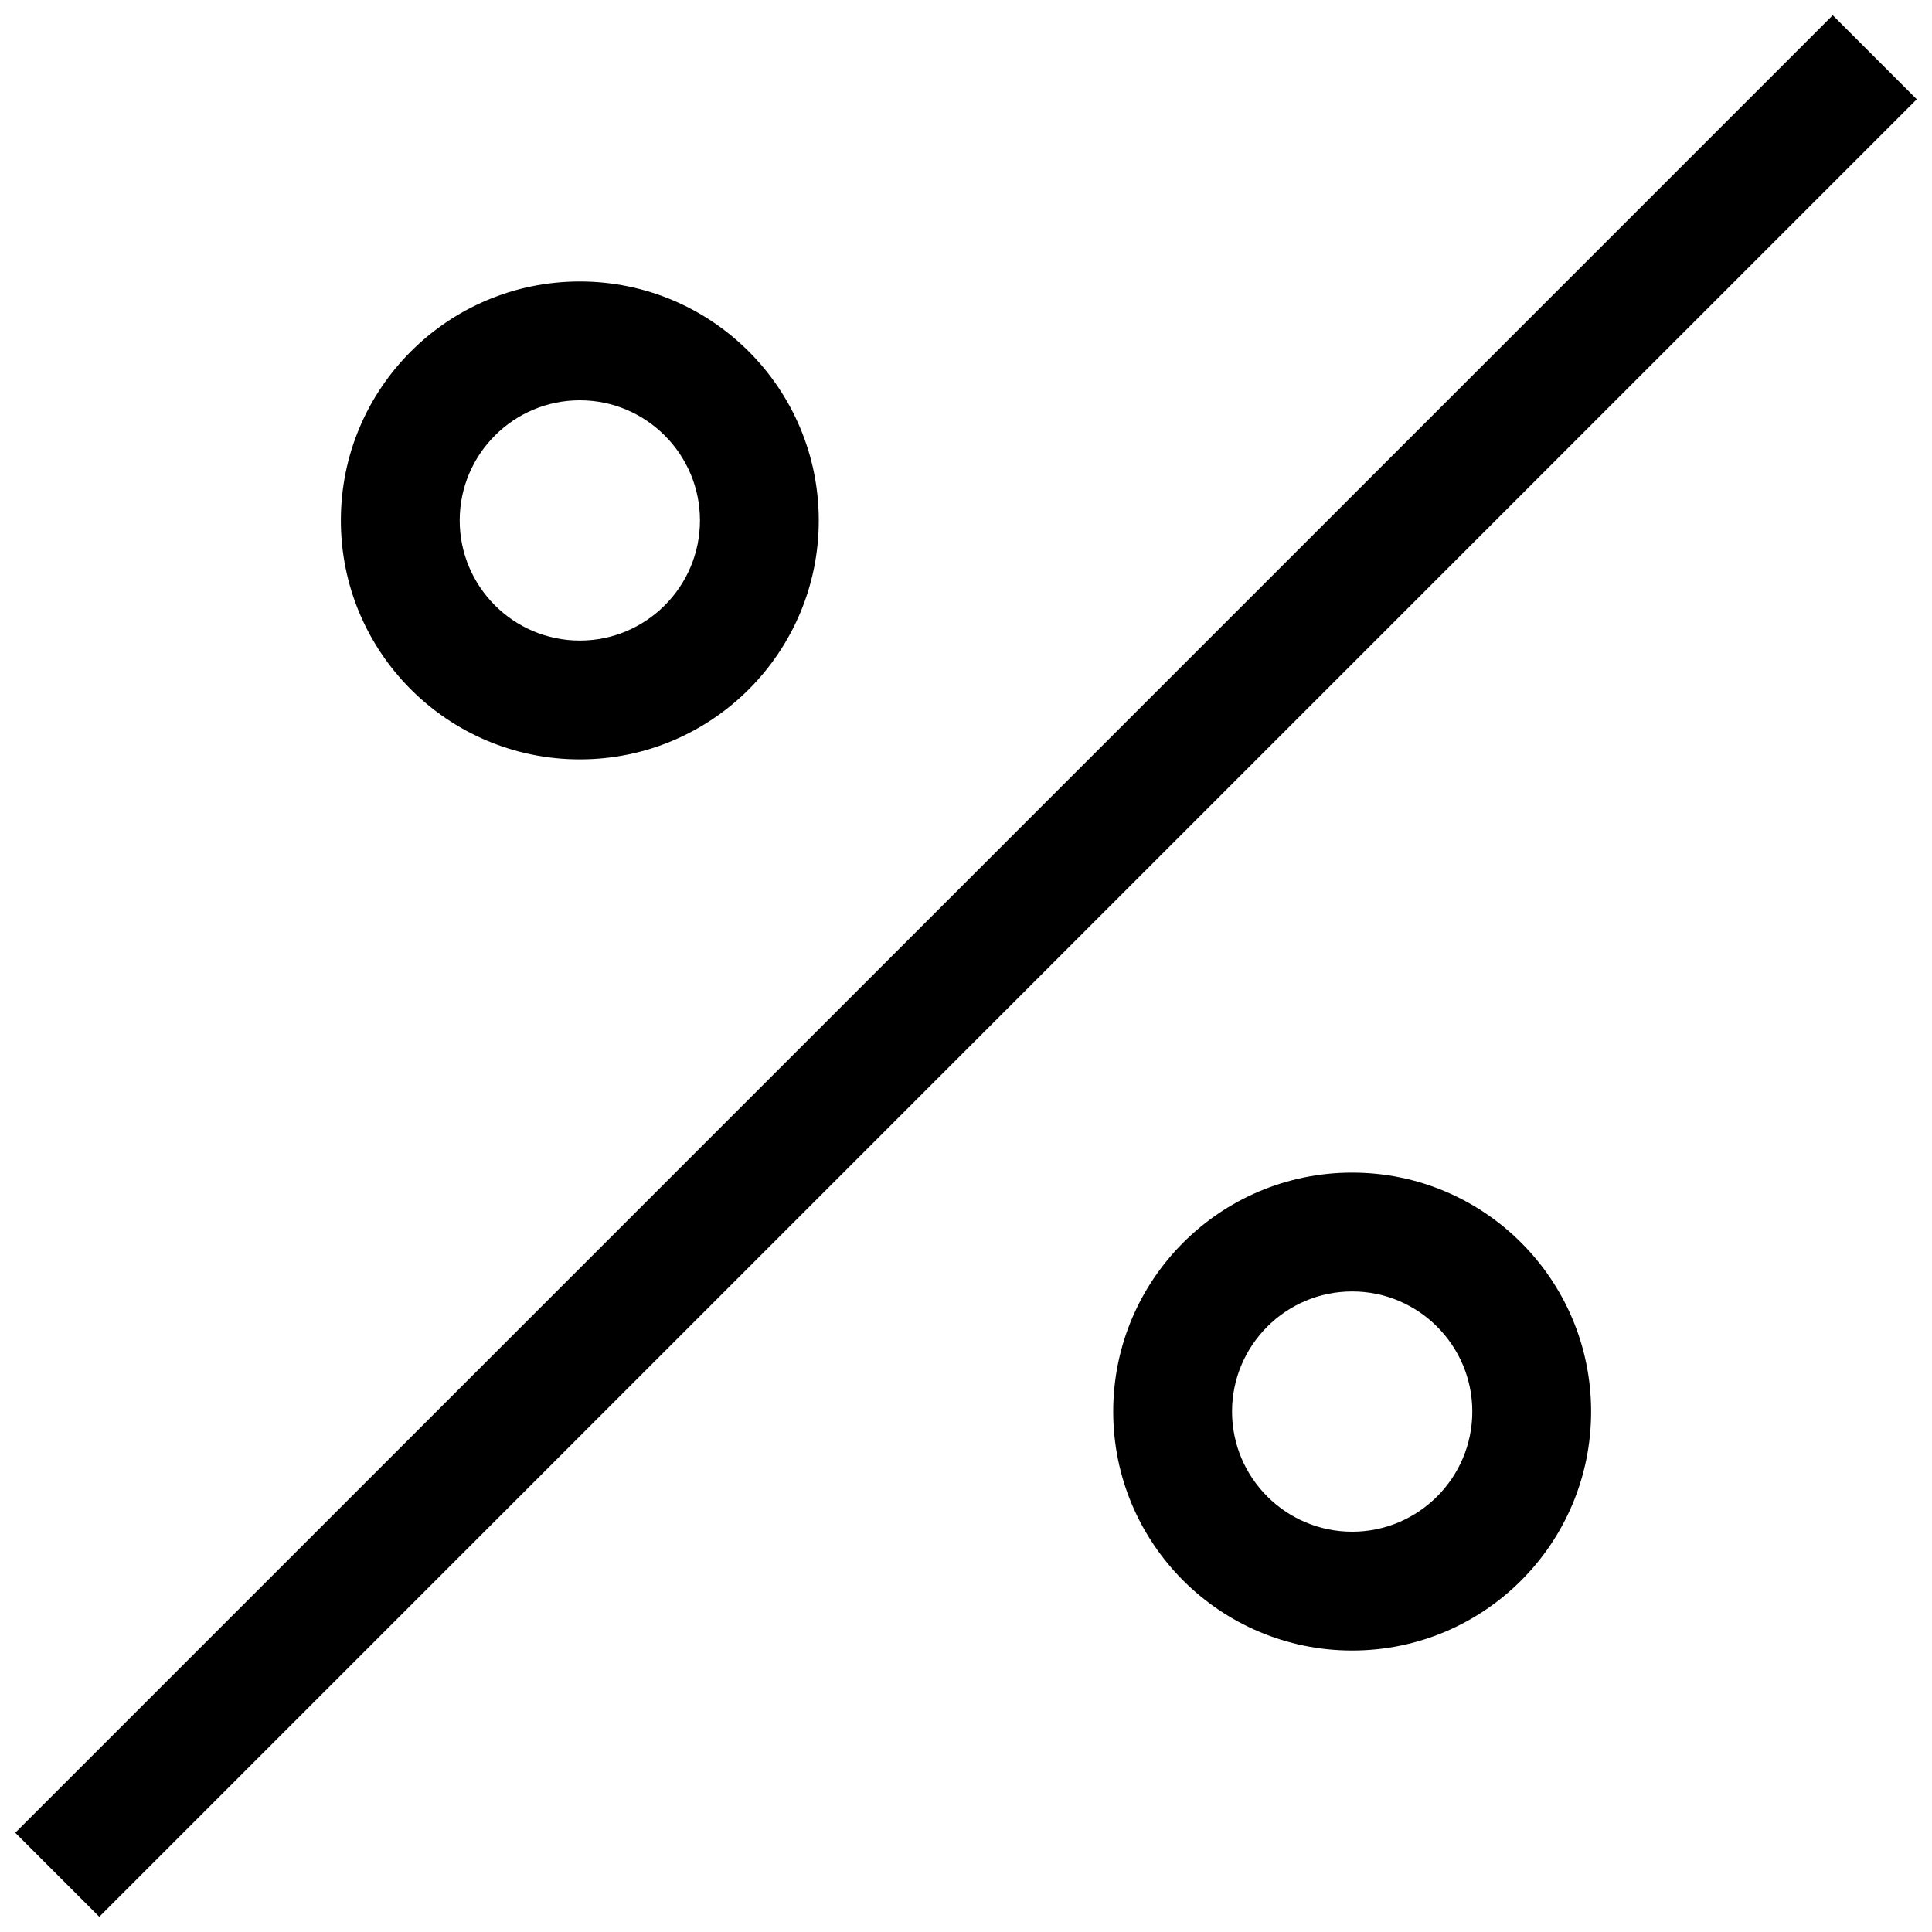
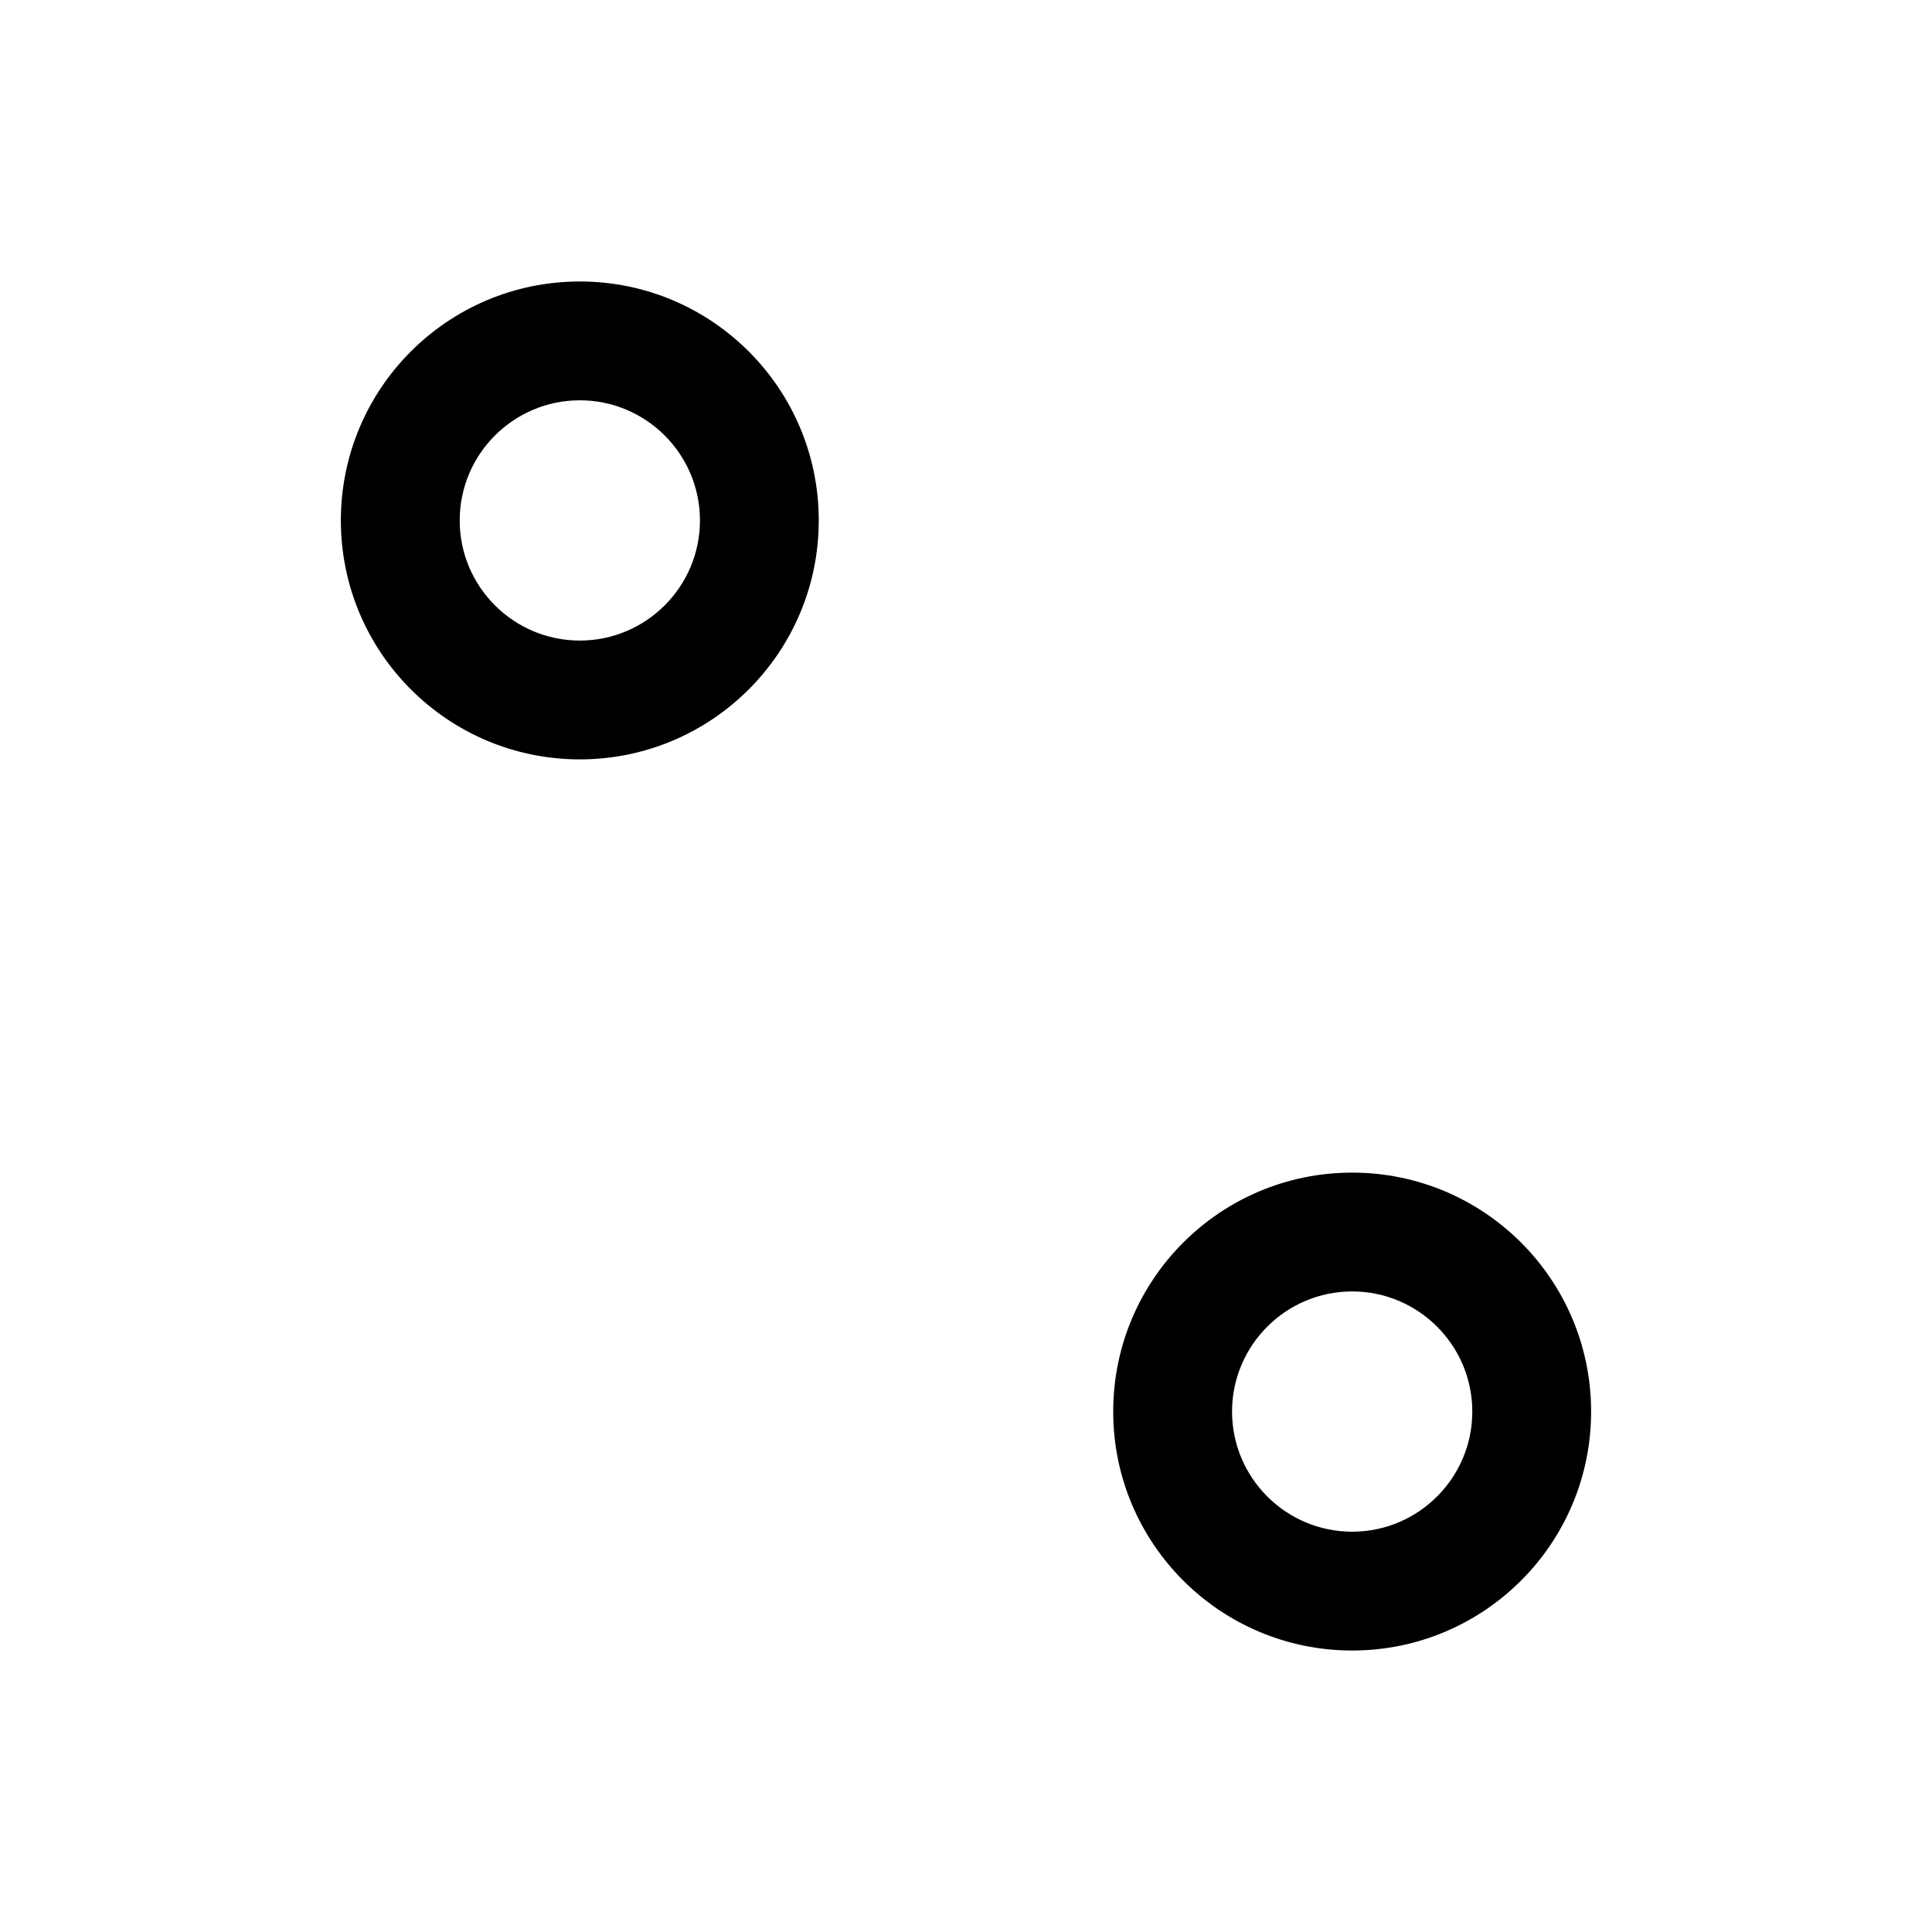
<svg xmlns="http://www.w3.org/2000/svg" width="800px" height="800px" version="1.1" viewBox="144 144 512 512">
  <defs>
    <clipPath id="a">
      <path d="m148.09 148.09h503.81v503.81h-503.81z" />
    </clipPath>
  </defs>
  <path d="m360.98 281.92c0-34.969-28.355-63.324-63.324-63.324s-63.324 28.355-63.324 63.324 28.355 63.324 63.324 63.324 63.324-28.355 63.324-63.324zm-95.156 0c0-17.555 14.281-31.836 31.836-31.836 17.555 0 31.836 14.281 31.836 31.836 0 17.555-14.281 31.836-31.836 31.836-17.555 0-31.836-14.281-31.836-31.836z" />
  <path d="m565.66 518.08c0-34.969-28.355-63.324-63.324-63.324s-63.324 28.355-63.324 63.324 28.355 63.324 63.324 63.324 63.324-28.355 63.324-63.324zm-95.156 0c0-17.555 14.281-31.836 31.836-31.836 17.555 0 31.836 14.281 31.836 31.836s-14.281 31.836-31.836 31.836c-17.555 0-31.836-14.281-31.836-31.836z" />
  <g clip-path="url(#a)">
-     <path d="m148.04 629.7 481.66-481.66 22.266 22.266-481.66 481.66z" />
-   </g>
+     </g>
</svg>